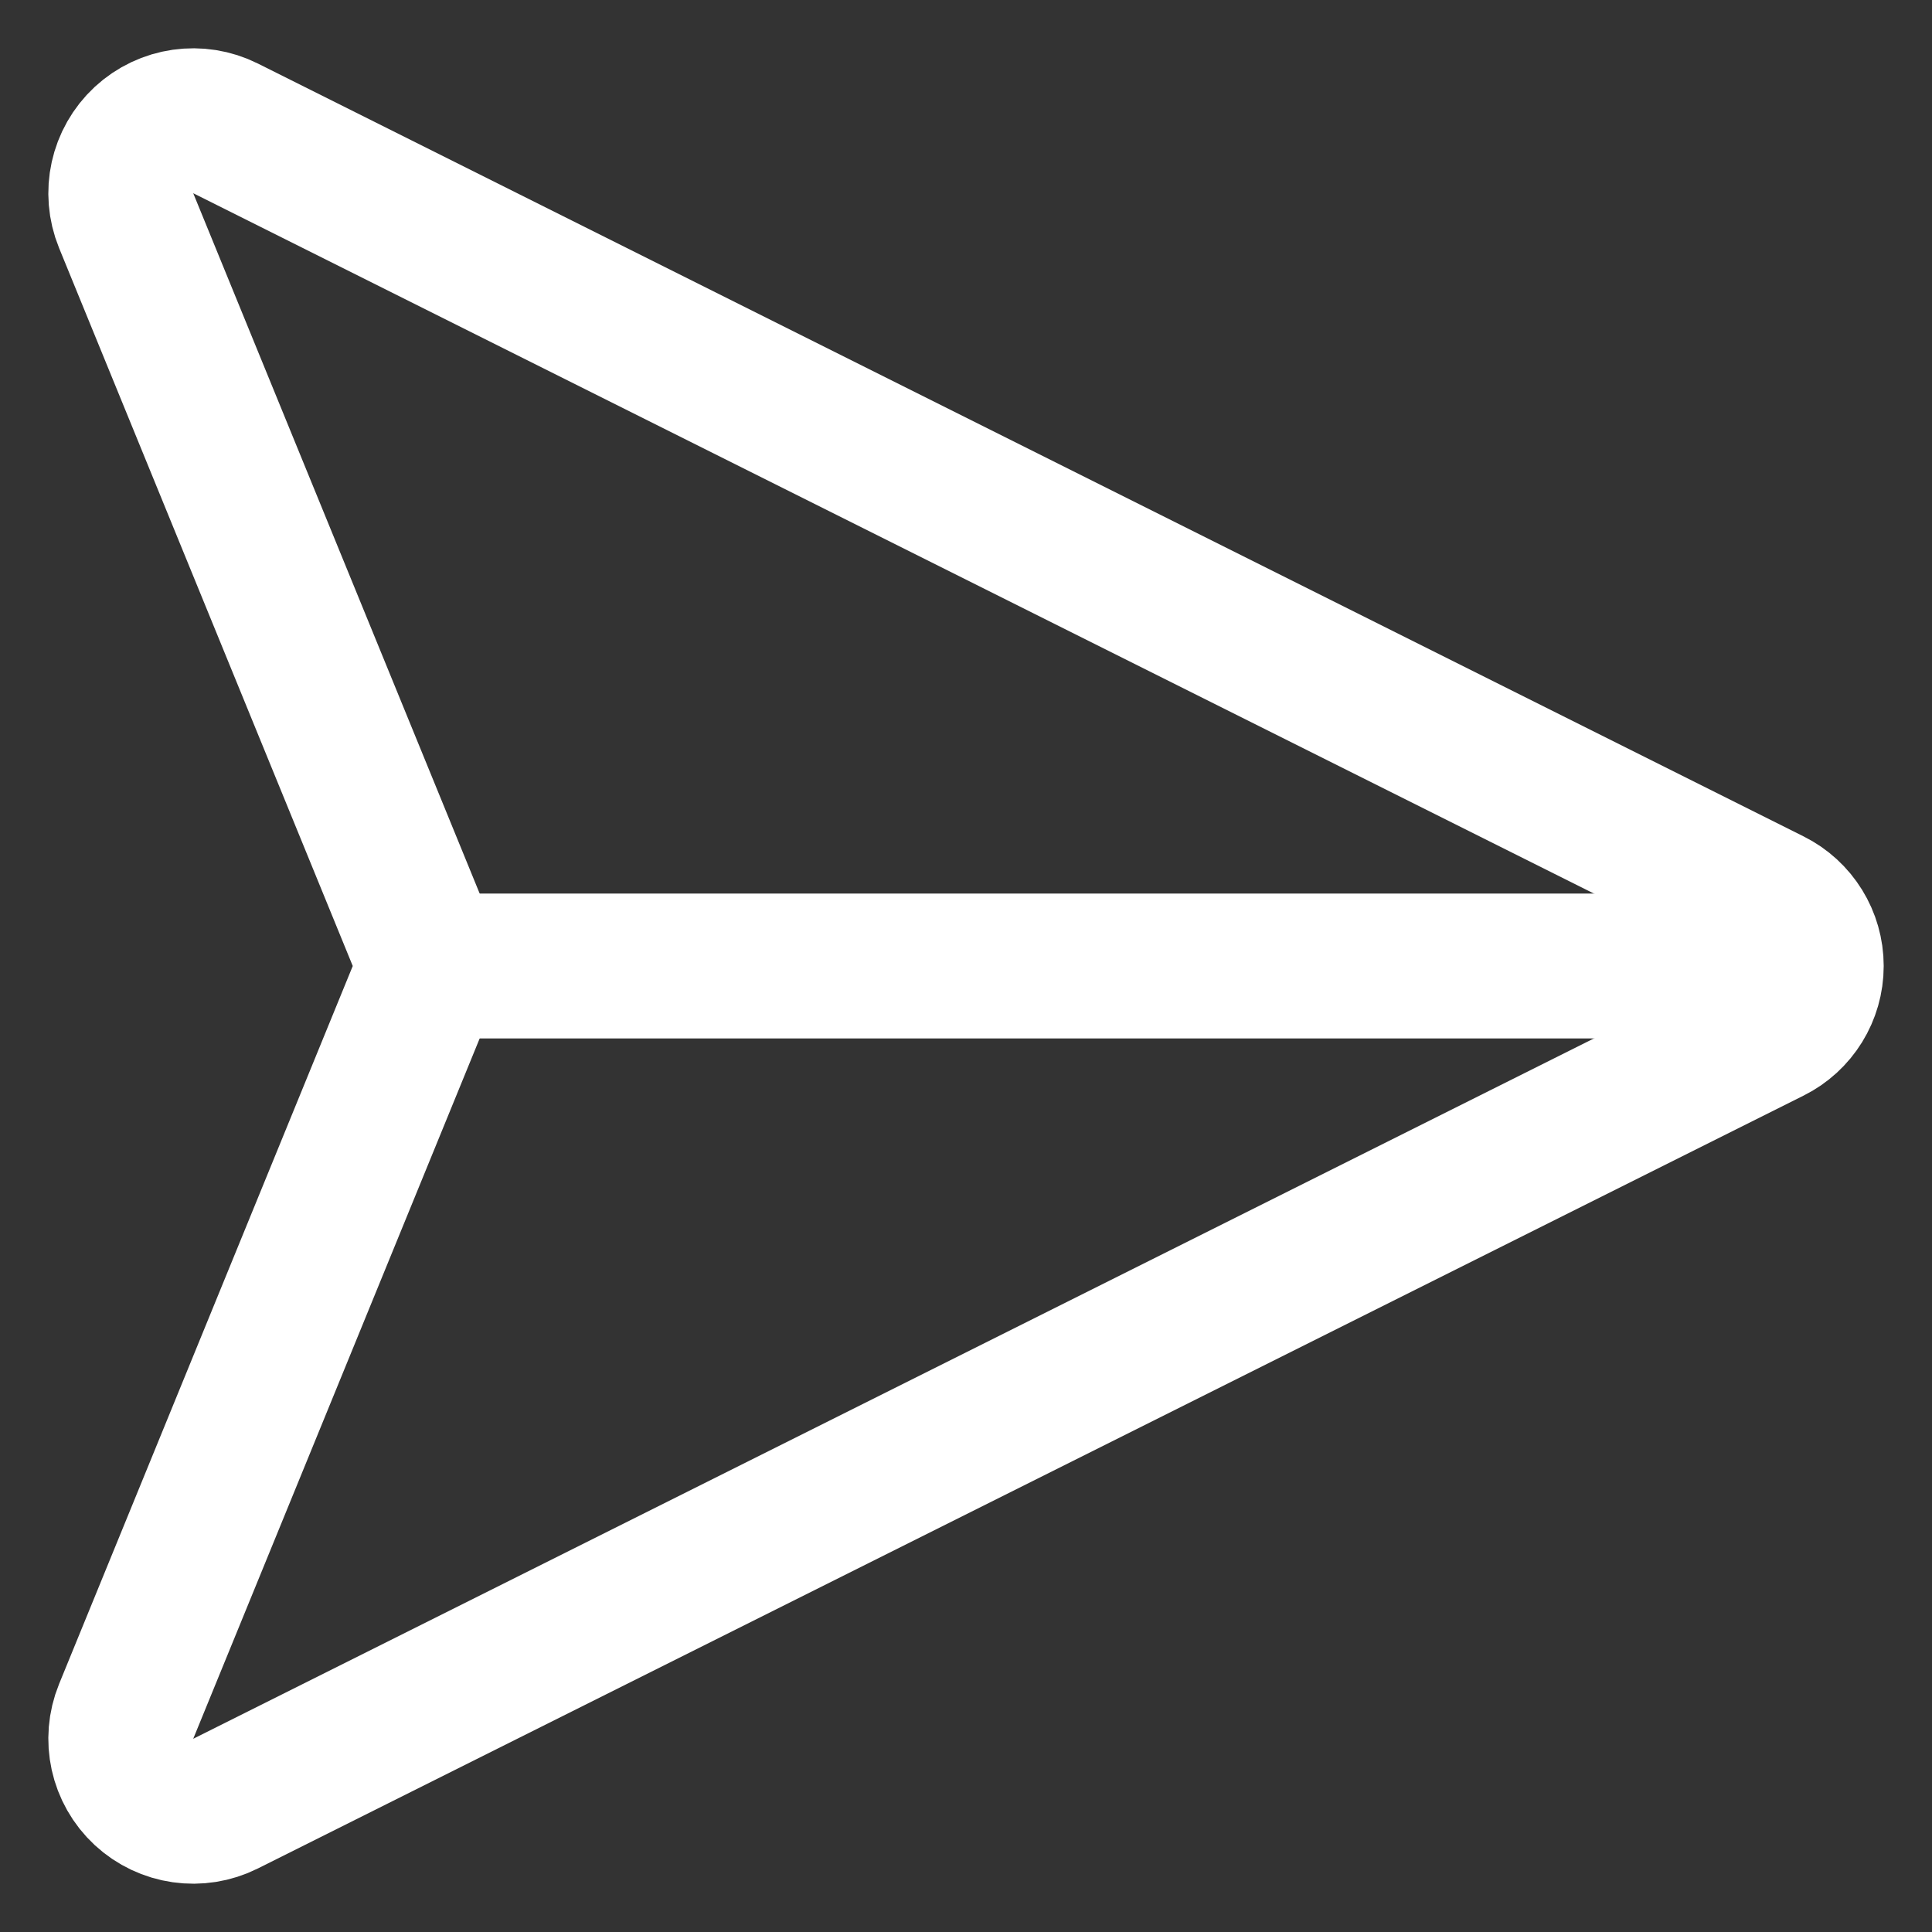
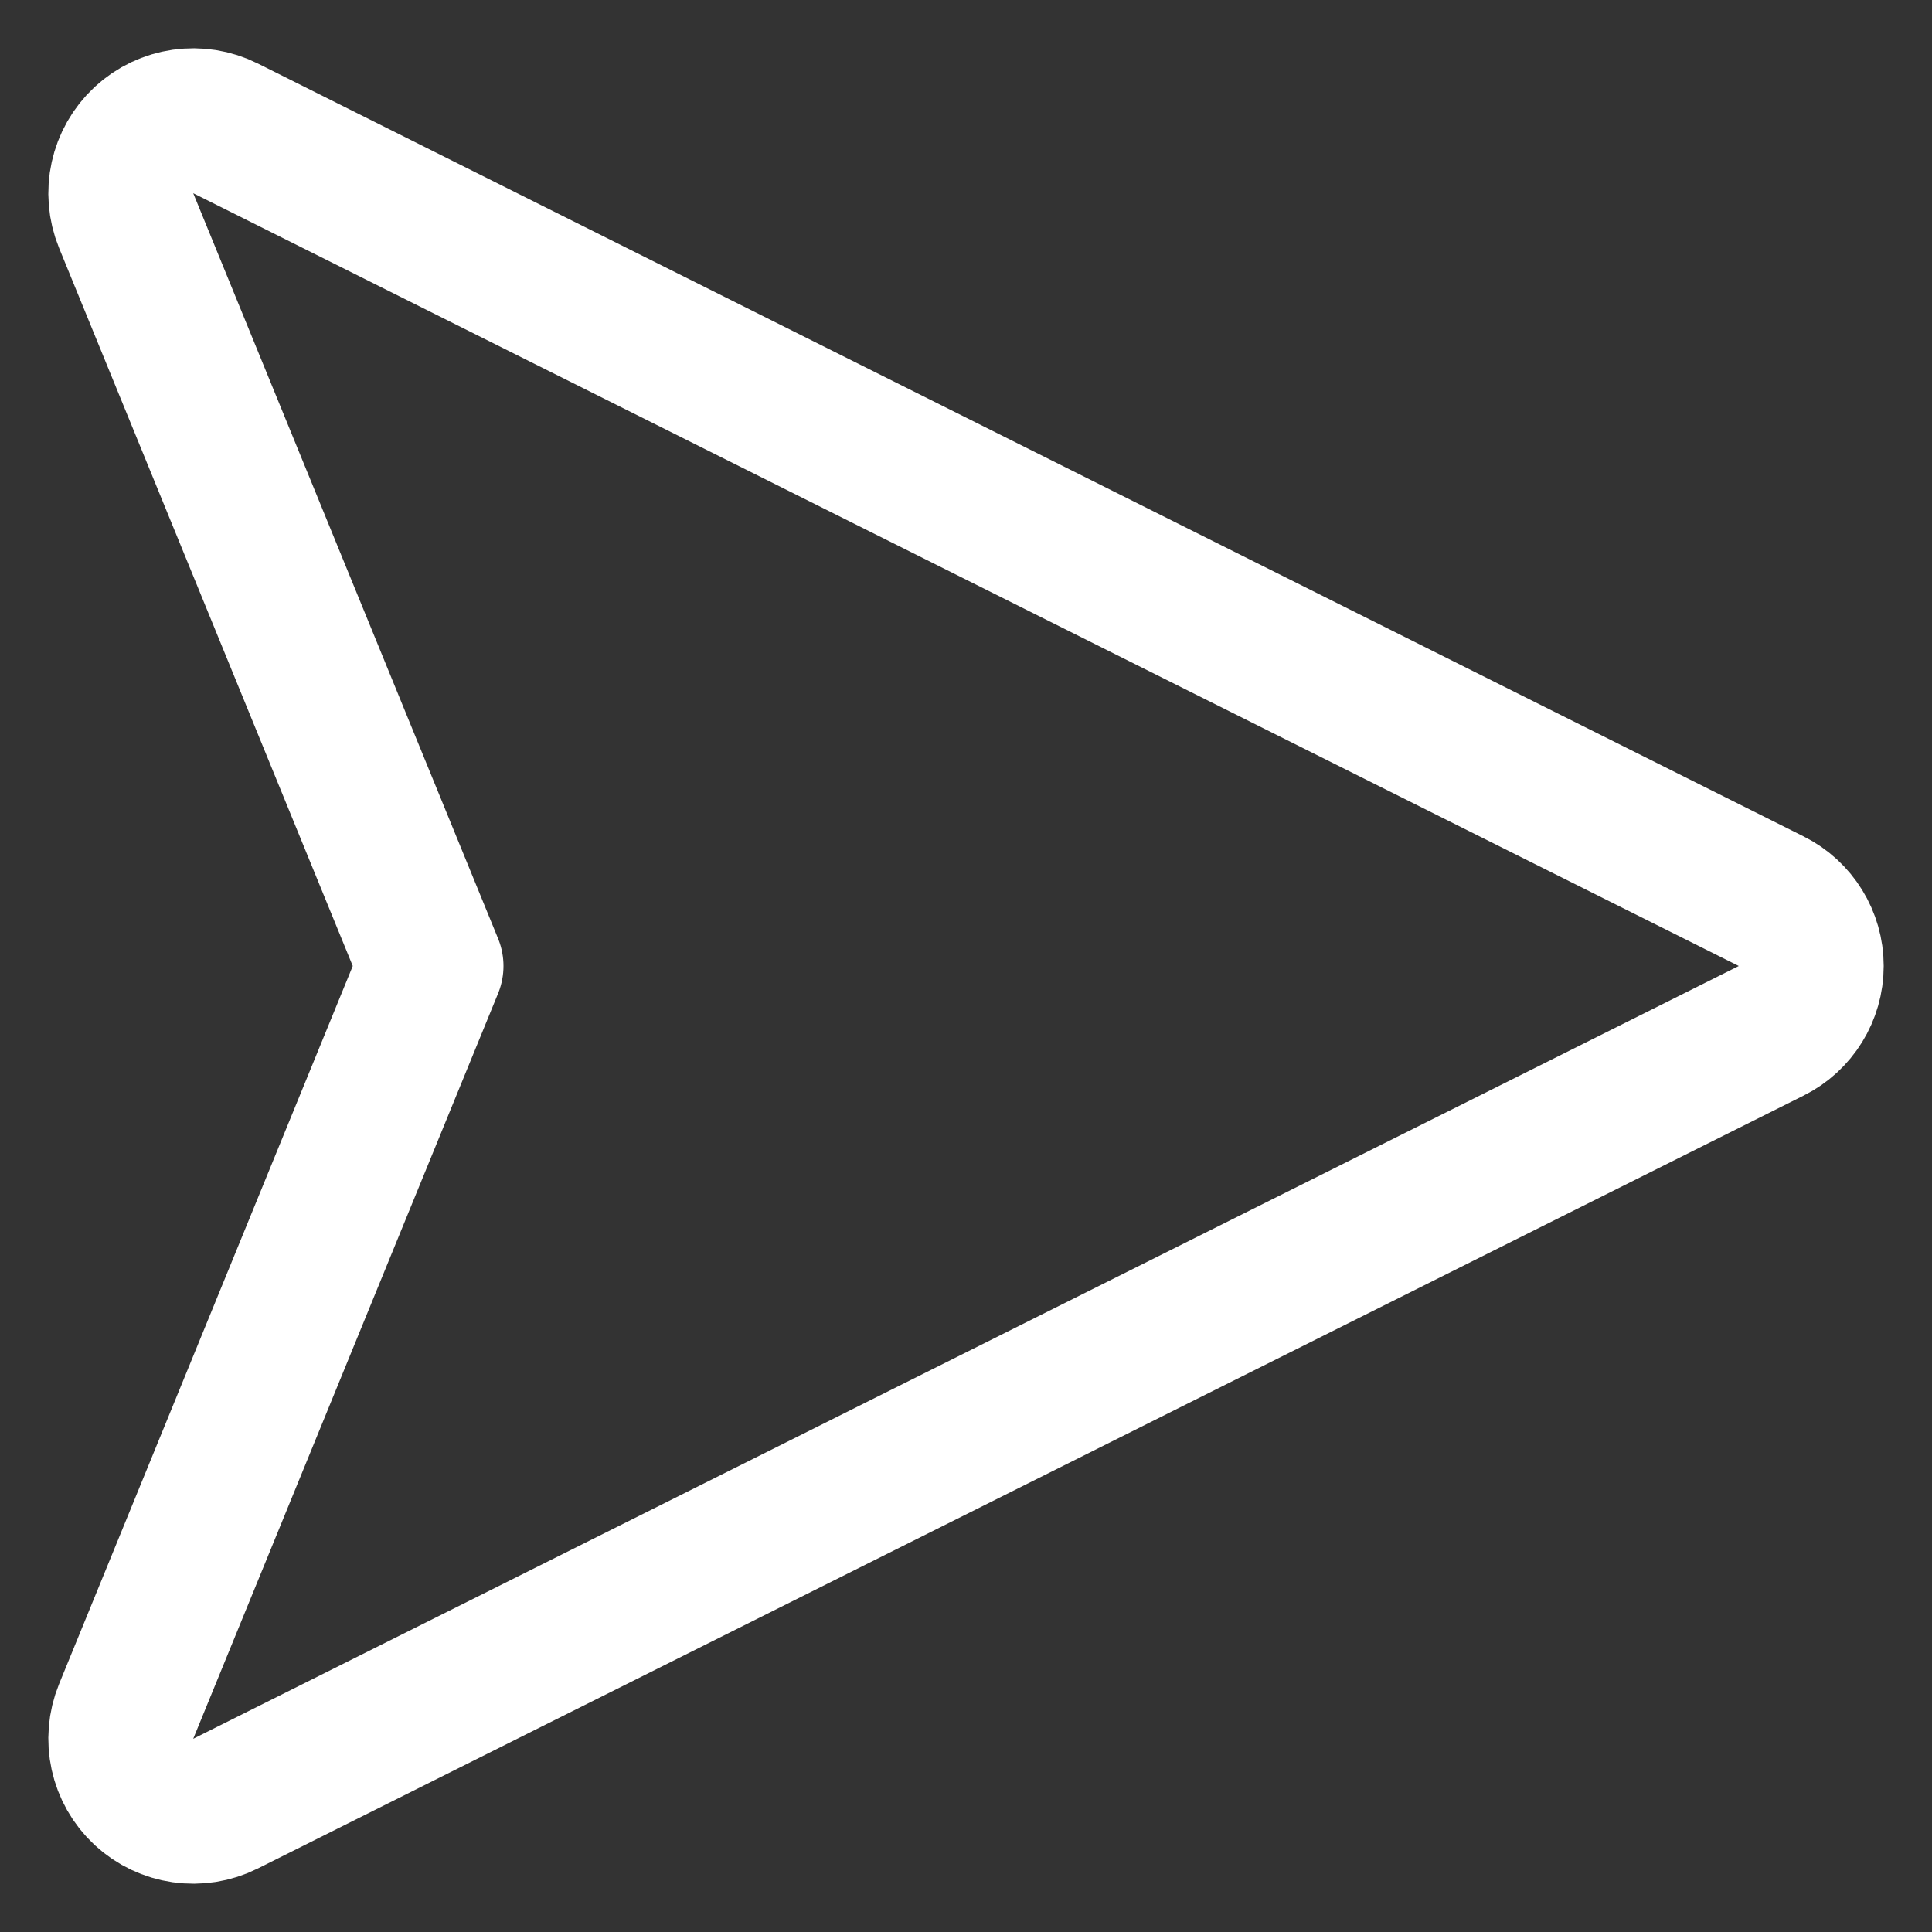
<svg xmlns="http://www.w3.org/2000/svg" width="20" height="20" viewBox="0 0 20 20" fill="none">
  <rect x="0" y="0" width="20" height="20" fill="#333333" stroke="none" />
  <path d="M1.306 17.716C1.188 18.005 1.261 18.337 1.49 18.55C1.719 18.762 2.056 18.811 2.335 18.671L18.335 10.671C18.59 10.544 18.75 10.284 18.75 10C18.75 9.716 18.59 9.456 18.335 9.329L2.335 1.329C2.056 1.189 1.719 1.238 1.49 1.45C1.261 1.663 1.188 1.995 1.306 2.284L4.462 10L1.306 17.716Z" stroke="white" stroke-width="1.5" stroke-miterlimit="10" stroke-linejoin="round" />
-   <path d="M4.909 10L18 10" stroke="white" stroke-width="1.5" stroke-miterlimit="10" stroke-linejoin="round" />
</svg>